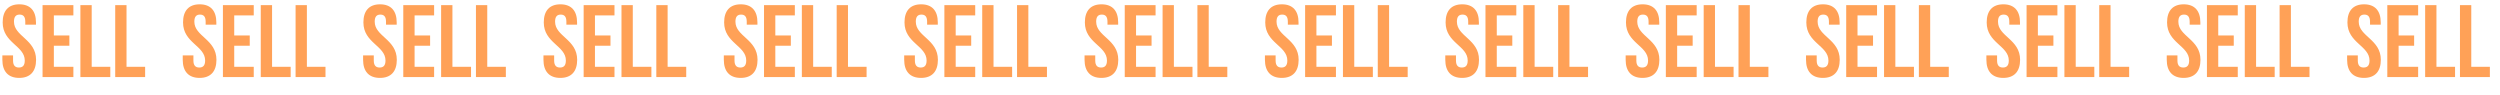
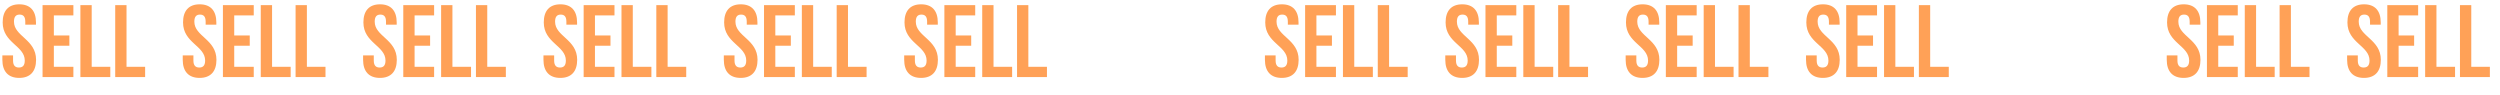
<svg xmlns="http://www.w3.org/2000/svg" width="973" height="37" viewBox="0 0 973 37" fill="none">
  <path d="M1.04 8.72C1.04 4.24 3.24 1.68 7.52 1.68C11.8 1.68 14 4.24 14 8.72V9.6H9.84V8.44C9.84 6.44 9.04 5.68 7.64 5.68C6.24 5.68 5.44 6.44 5.44 8.44C5.44 14.2 14.04 15.28 14.04 23.28C14.04 27.76 11.8 30.32 7.48 30.32C3.16 30.32 0.92 27.76 0.92 23.28V21.56H5.08V23.56C5.08 25.56 5.96 26.28 7.36 26.28C8.76 26.28 9.64 25.56 9.64 23.56C9.64 17.8 1.04 16.72 1.04 8.72ZM20.961 6V13.8H27.001V17.8H20.961V26H28.561V30H16.561V2H28.561V6H20.961ZM31.288 30V2H35.688V26H42.928V30H31.288ZM44.842 30V2H49.242V26H56.482V30H44.842Z" fill="#FFA157" />
  <path d="M71.239 8.72C71.239 4.24 73.439 1.68 77.719 1.68C81.999 1.68 84.199 4.24 84.199 8.72V9.6H80.039V8.44C80.039 6.44 79.239 5.68 77.839 5.68C76.439 5.68 75.639 6.44 75.639 8.44C75.639 14.2 84.239 15.28 84.239 23.28C84.239 27.76 81.999 30.32 77.679 30.32C73.359 30.32 71.119 27.76 71.119 23.28V21.56H75.279V23.56C75.279 25.56 76.159 26.28 77.559 26.28C78.959 26.28 79.839 25.56 79.839 23.56C79.839 17.8 71.239 16.72 71.239 8.72ZM91.16 6V13.8H97.2V17.8H91.16V26H98.76V30H86.76V2H98.76V6H91.16ZM101.487 30V2H105.887V26H113.127V30H101.487ZM115.041 30V2H119.441V26H126.681V30H115.041Z" fill="#FFA157" />
  <path d="M141.436 8.72C141.436 4.24 143.636 1.68 147.916 1.68C152.196 1.68 154.396 4.24 154.396 8.72V9.6H150.236V8.44C150.236 6.44 149.436 5.68 148.036 5.68C146.636 5.68 145.836 6.44 145.836 8.44C145.836 14.2 154.436 15.28 154.436 23.28C154.436 27.76 152.196 30.32 147.876 30.32C143.556 30.32 141.316 27.76 141.316 23.28V21.56H145.476V23.56C145.476 25.56 146.356 26.28 147.756 26.28C149.156 26.28 150.036 25.56 150.036 23.56C150.036 17.8 141.436 16.72 141.436 8.72ZM161.357 6V13.8H167.397V17.8H161.357V26H168.957V30H156.957V2H168.957V6H161.357ZM171.684 30V2H176.084V26H183.324V30H171.684ZM185.239 30V2H189.639V26H196.879V30H185.239Z" fill="#FFA157" />
  <path d="M211.636 8.72C211.636 4.24 213.836 1.68 218.116 1.68C222.396 1.68 224.596 4.24 224.596 8.72V9.6H220.436V8.44C220.436 6.44 219.636 5.68 218.236 5.68C216.836 5.68 216.036 6.44 216.036 8.44C216.036 14.2 224.636 15.28 224.636 23.28C224.636 27.76 222.396 30.32 218.076 30.32C213.756 30.32 211.516 27.76 211.516 23.28V21.56H215.676V23.56C215.676 25.56 216.556 26.28 217.956 26.28C219.356 26.28 220.236 25.56 220.236 23.56C220.236 17.8 211.636 16.72 211.636 8.72ZM231.557 6V13.8H237.597V17.8H231.557V26H239.157V30H227.157V2H239.157V6H231.557ZM241.883 30V2H246.283V26H253.523V30H241.883ZM255.438 30V2H259.838V26H267.078V30H255.438Z" fill="#FFA157" />
  <path d="M281.833 8.72C281.833 4.24 284.033 1.68 288.313 1.68C292.593 1.68 294.793 4.24 294.793 8.72V9.6H290.633V8.44C290.633 6.44 289.833 5.68 288.433 5.68C287.033 5.68 286.233 6.44 286.233 8.44C286.233 14.2 294.833 15.28 294.833 23.28C294.833 27.76 292.593 30.32 288.273 30.32C283.953 30.32 281.713 27.76 281.713 23.28V21.56H285.873V23.56C285.873 25.56 286.753 26.28 288.153 26.28C289.553 26.28 290.433 25.56 290.433 23.56C290.433 17.8 281.833 16.72 281.833 8.72ZM301.754 6V13.8H307.794V17.8H301.754V26H309.354V30H297.354V2H309.354V6H301.754ZM312.08 30V2H316.48V26H323.72V30H312.08ZM325.635 30V2H330.035V26H337.275V30H325.635Z" fill="#FFA157" />
  <path d="M352.032 8.72C352.032 4.24 354.232 1.68 358.512 1.68C362.792 1.68 364.992 4.24 364.992 8.72V9.6H360.832V8.44C360.832 6.44 360.032 5.68 358.632 5.68C357.232 5.68 356.432 6.44 356.432 8.44C356.432 14.2 365.032 15.28 365.032 23.28C365.032 27.76 362.792 30.32 358.472 30.32C354.152 30.32 351.912 27.76 351.912 23.28V21.56H356.072V23.56C356.072 25.56 356.952 26.28 358.352 26.28C359.752 26.28 360.632 25.56 360.632 23.56C360.632 17.8 352.032 16.72 352.032 8.72ZM371.953 6V13.8H377.993V17.8H371.953V26H379.553V30H367.553V2H379.553V6H371.953ZM382.28 30V2H386.68V26H393.92V30H382.28ZM395.834 30V2H400.234V26H407.474V30H395.834Z" fill="#FFA157" />
-   <path d="M422.229 8.72C422.229 4.24 424.429 1.68 428.709 1.68C432.989 1.68 435.189 4.24 435.189 8.72V9.6H431.029V8.44C431.029 6.44 430.229 5.68 428.829 5.68C427.429 5.68 426.629 6.44 426.629 8.44C426.629 14.2 435.229 15.28 435.229 23.28C435.229 27.76 432.989 30.32 428.669 30.32C424.349 30.32 422.109 27.76 422.109 23.28V21.56H426.269V23.56C426.269 25.56 427.149 26.28 428.549 26.28C429.949 26.28 430.829 25.56 430.829 23.56C430.829 17.8 422.229 16.72 422.229 8.72ZM442.15 6V13.8H448.19V17.8H442.15V26H449.75V30H437.75V2H449.75V6H442.15ZM452.477 30V2H456.877V26H464.117V30H452.477ZM466.032 30V2H470.432V26H477.672V30H466.032Z" fill="#FFA157" />
  <path d="M492.429 8.72C492.429 4.24 494.629 1.68 498.909 1.68C503.189 1.68 505.389 4.24 505.389 8.72V9.6H501.229V8.44C501.229 6.44 500.429 5.68 499.029 5.68C497.629 5.68 496.829 6.44 496.829 8.44C496.829 14.2 505.429 15.28 505.429 23.28C505.429 27.76 503.189 30.32 498.869 30.32C494.549 30.32 492.309 27.76 492.309 23.28V21.56H496.469V23.56C496.469 25.56 497.349 26.28 498.749 26.28C500.149 26.28 501.029 25.56 501.029 23.56C501.029 17.8 492.429 16.72 492.429 8.72ZM512.35 6V13.8H518.39V17.8H512.35V26H519.95V30H507.95V2H519.95V6H512.35ZM522.676 30V2H527.076V26H534.316V30H522.676ZM536.231 30V2H540.631V26H547.871V30H536.231Z" fill="#FFA157" />
  <path d="M562.626 8.72C562.626 4.24 564.826 1.68 569.106 1.68C573.386 1.68 575.586 4.24 575.586 8.72V9.6H571.426V8.44C571.426 6.44 570.626 5.68 569.226 5.68C567.826 5.68 567.026 6.44 567.026 8.44C567.026 14.2 575.626 15.28 575.626 23.28C575.626 27.76 573.386 30.32 569.066 30.32C564.746 30.32 562.506 27.76 562.506 23.28V21.56H566.666V23.56C566.666 25.56 567.546 26.28 568.946 26.28C570.346 26.28 571.226 25.56 571.226 23.56C571.226 17.8 562.626 16.72 562.626 8.72ZM582.547 6V13.8H588.587V17.8H582.547V26H590.147V30H578.147V2H590.147V6H582.547ZM592.873 30V2H597.273V26H604.513V30H592.873ZM606.428 30V2H610.828V26H618.068V30H606.428Z" fill="#FFA157" />
  <path d="M632.825 8.72C632.825 4.24 635.025 1.68 639.305 1.68C643.585 1.68 645.785 4.24 645.785 8.72V9.6H641.625V8.44C641.625 6.44 640.825 5.68 639.425 5.68C638.025 5.68 637.225 6.44 637.225 8.44C637.225 14.2 645.825 15.28 645.825 23.28C645.825 27.76 643.585 30.32 639.265 30.32C634.945 30.32 632.705 27.76 632.705 23.28V21.56H636.865V23.56C636.865 25.56 637.745 26.28 639.145 26.28C640.545 26.28 641.425 25.56 641.425 23.56C641.425 17.8 632.825 16.72 632.825 8.72ZM652.746 6V13.8H658.786V17.8H652.746V26H660.346V30H648.346V2H660.346V6H652.746ZM663.073 30V2H667.473V26H674.713V30H663.073ZM676.627 30V2H681.027V26H688.267V30H676.627Z" fill="#FFA157" />
  <path d="M703.022 8.72C703.022 4.24 705.222 1.68 709.502 1.68C713.782 1.68 715.982 4.24 715.982 8.72V9.6H711.822V8.44C711.822 6.44 711.022 5.68 709.622 5.68C708.222 5.68 707.422 6.44 707.422 8.44C707.422 14.2 716.022 15.28 716.022 23.28C716.022 27.76 713.782 30.32 709.462 30.32C705.142 30.32 702.902 27.76 702.902 23.28V21.56H707.062V23.56C707.062 25.56 707.942 26.28 709.342 26.28C710.742 26.28 711.622 25.56 711.622 23.56C711.622 17.8 703.022 16.72 703.022 8.72ZM722.943 6V13.8H728.983V17.8H722.943V26H730.543V30H718.543V2H730.543V6H722.943ZM733.27 30V2H737.67V26H744.91V30H733.27ZM746.825 30V2H751.225V26H758.465V30H746.825Z" fill="#FFA157" />
-   <path d="M773.222 8.72C773.222 4.24 775.422 1.68 779.702 1.68C783.982 1.68 786.182 4.24 786.182 8.72V9.6H782.022V8.44C782.022 6.44 781.222 5.68 779.822 5.68C778.422 5.68 777.622 6.44 777.622 8.44C777.622 14.2 786.222 15.28 786.222 23.28C786.222 27.76 783.982 30.32 779.662 30.32C775.342 30.32 773.102 27.76 773.102 23.28V21.56H777.262V23.56C777.262 25.56 778.142 26.28 779.542 26.28C780.942 26.28 781.822 25.56 781.822 23.56C781.822 17.8 773.222 16.72 773.222 8.72ZM793.143 6V13.8H799.183V17.8H793.143V26H800.743V30H788.743V2H800.743V6H793.143ZM803.469 30V2H807.869V26H815.109V30H803.469ZM817.024 30V2H821.424V26H828.664V30H817.024Z" fill="#FFA157" />
  <path d="M843.419 8.72C843.419 4.24 845.619 1.68 849.899 1.68C854.179 1.68 856.379 4.24 856.379 8.72V9.6H852.219V8.44C852.219 6.44 851.419 5.68 850.019 5.68C848.619 5.68 847.819 6.44 847.819 8.44C847.819 14.2 856.419 15.28 856.419 23.28C856.419 27.76 854.179 30.32 849.859 30.32C845.539 30.32 843.299 27.76 843.299 23.28V21.56H847.459V23.56C847.459 25.56 848.339 26.28 849.739 26.28C851.139 26.28 852.019 25.56 852.019 23.56C852.019 17.8 843.419 16.72 843.419 8.72ZM863.34 6V13.8H869.38V17.8H863.34V26H870.94V30H858.94V2H870.94V6H863.34ZM873.666 30V2H878.066V26H885.306V30H873.666ZM887.221 30V2H891.621V26H898.861V30H887.221Z" fill="#FFA157" />
  <path d="M913.618 8.72C913.618 4.24 915.818 1.68 920.098 1.68C924.378 1.68 926.578 4.24 926.578 8.72V9.6H922.418V8.44C922.418 6.44 921.618 5.68 920.218 5.68C918.818 5.68 918.018 6.44 918.018 8.44C918.018 14.2 926.618 15.28 926.618 23.28C926.618 27.76 924.378 30.32 920.058 30.32C915.738 30.32 913.498 27.76 913.498 23.28V21.56H917.658V23.56C917.658 25.56 918.538 26.28 919.938 26.28C921.338 26.28 922.218 25.56 922.218 23.56C922.218 17.8 913.618 16.72 913.618 8.72ZM933.539 6V13.8H939.579V17.8H933.539V26H941.139V30H929.139V2H941.139V6H933.539ZM943.866 30V2H948.266V26H955.506V30H943.866ZM957.42 30V2H961.82V26H969.06V30H957.42Z" fill="#FFA157" />
</svg>